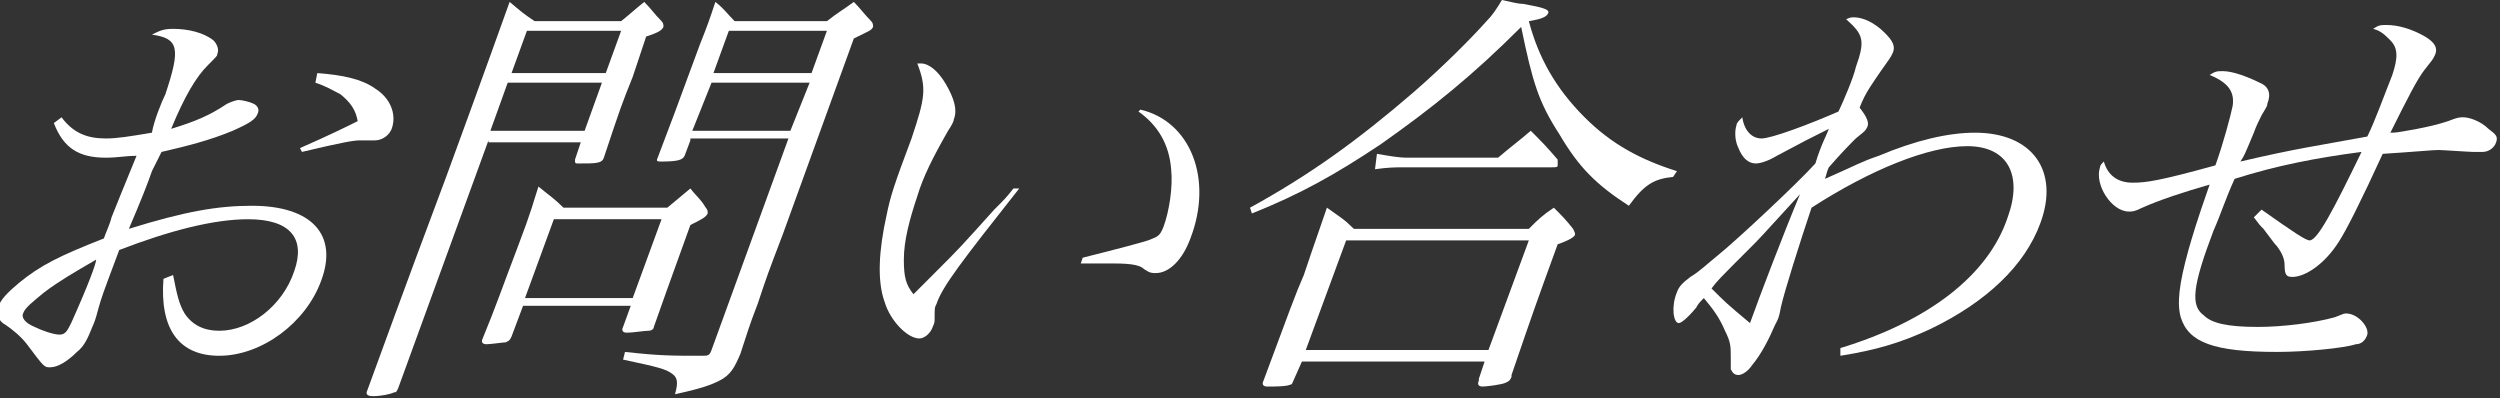
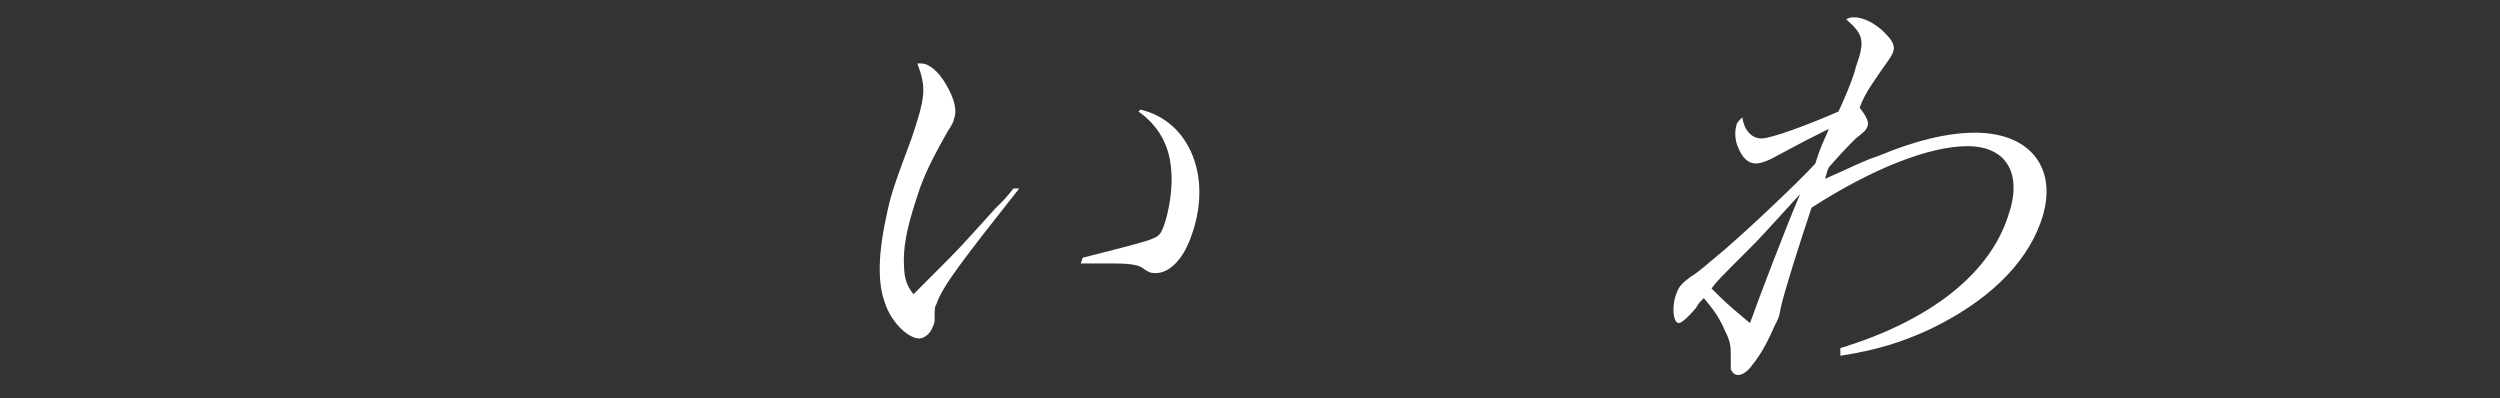
<svg xmlns="http://www.w3.org/2000/svg" version="1.1" id="レイヤー_1" x="0px" y="0px" viewBox="0 0 130 20.7" style="enable-background:new 0 0 130 20.7;" xml:space="preserve">
  <rect x="0" y="0" width="130" height="20.7" fill="#333333" stroke="none" />
  <style type="text/css">
	.st0{fill:#FFFFFF;}
</style>
  <g>
-     <path class="st0" d="M3.2,6.1c0.6,0.8,1.3,1.1,2.3,1.1c0.6,0,1.2-0.1,2.4-0.3C8,6.3,8.4,5.3,8.6,4.9C9.4,2.5,9.3,2,7.9,1.8   c0.4-0.2,0.6-0.3,1.1-0.3c0.8,0,1.6,0.2,2.1,0.6c0.2,0.2,0.3,0.5,0.2,0.7c0,0.1,0,0.1-0.5,0.6C10.2,4,9.6,5,8.9,6.7   c1.3-0.4,2-0.7,2.9-1.3c0.2-0.1,0.5-0.2,0.6-0.2c0.2,0,0.6,0.1,0.8,0.2c0.2,0.1,0.3,0.3,0.2,0.5c-0.1,0.3-0.4,0.5-1.3,0.9   c-1.2,0.5-2.4,0.8-3.7,1.1C8.3,8.1,8.3,8.1,7.9,8.9c-0.2,0.6-0.6,1.6-1.2,3c2.9-0.9,4.6-1.2,6.4-1.2c3.1,0,4.5,1.5,3.6,3.9   c-0.8,2.2-3.1,3.9-5.3,3.9c-2.1,0-3.1-1.4-2.9-4L9,14.3c0.2,1,0.3,1.5,0.6,2c0.4,0.6,1,0.9,1.8,0.9c1.6,0,3.3-1.3,3.9-3.1   c0.6-1.7-0.2-2.7-2.4-2.7c-1.8,0-4.1,0.6-6.7,1.6c-0.9,2.4-0.9,2.4-1.1,3.1c-0.1,0.4-0.2,0.7-0.3,0.9c-0.2,0.5-0.4,1-0.8,1.3   c-0.5,0.5-1,0.8-1.4,0.8c-0.3,0-0.3,0-1.2-1.2c-0.3-0.4-0.8-0.8-1.1-1c-0.4-0.2-0.5-0.6-0.4-0.9c0.1-0.4,0.5-0.8,1.1-1.3   c1.1-0.9,2.1-1.4,4.4-2.3c0.1-0.3,0.3-0.7,0.4-1.1c0.4-1,0.4-1,1.3-3.2C6.6,8.1,6.1,8.2,5.5,8.2c-1.4,0-2.2-0.5-2.7-1.8L3.2,6.1z    M2.3,15.2c-0.6,0.5-1,0.8-1.1,1.1c-0.1,0.2,0.1,0.5,0.6,0.7c0.4,0.2,1,0.4,1.3,0.4c0.3,0,0.4-0.2,0.6-0.6c0.9-2,1.3-3.1,1.3-3.3   C3.8,14.2,3.1,14.6,2.3,15.2z M16.5,3.8c1.3,0.1,2.3,0.3,3,0.8c0.8,0.5,1.1,1.3,0.9,2c-0.1,0.4-0.5,0.7-0.9,0.7c0,0-0.2,0-0.3,0   c-0.3,0-0.4,0-0.5,0c-0.3,0-0.9,0.1-3,0.6l-0.1-0.2c1.6-0.7,2.6-1.2,3-1.4c-0.1-0.6-0.4-1-0.9-1.4c-0.4-0.2-0.7-0.4-1.3-0.6   L16.5,3.8z" />
-     <path class="st0" d="M25.4,7.3l-4.7,12.9c-0.1,0.2-0.1,0.2-0.2,0.2c-0.2,0.1-0.7,0.2-1.1,0.2c-0.3,0-0.4-0.1-0.3-0.3   c0.7-1.9,1.7-4.7,4.1-11.1c2.2-6,2.9-8,3.3-9.1c0.6,0.5,0.7,0.6,1.3,1h4.5c0.5-0.4,0.7-0.6,1.2-1c0.4,0.4,0.5,0.6,0.9,1   c0.1,0.1,0.1,0.2,0.1,0.3c-0.1,0.2-0.3,0.3-0.9,0.5L32.9,4c-0.6,1.5-0.6,1.5-1.5,4.2c-0.1,0.3-0.4,0.3-1.3,0.3   c-0.2,0-0.2,0-0.2-0.2l0.3-0.9H25.4z M26.6,17.5c-0.1,0.2-0.1,0.2-0.3,0.3c-0.1,0-0.8,0.1-1,0.1c-0.2,0-0.3-0.1-0.2-0.3   c0.7-1.7,1-2.6,1.8-4.7c0.8-2.1,0.8-2.3,1.1-3.2c0.6,0.5,0.8,0.6,1.3,1.1h5.4c0.6-0.5,0.6-0.5,1.2-1c0.3,0.4,0.5,0.5,0.8,1   c0.1,0.1,0.1,0.2,0.1,0.3c-0.1,0.2-0.3,0.3-0.9,0.6c-1.3,3.6-1.3,3.6-1.9,5.3c0,0.1-0.1,0.2-0.3,0.2c-0.2,0-0.8,0.1-1.1,0.1   c-0.2,0-0.3-0.1-0.2-0.3l0.4-1.1h-5.6L26.6,17.5z M31.3,4.3h-4.9l-0.9,2.5h4.9L31.3,4.3z M32.3,1.6h-4.9l-0.8,2.2h4.9L32.3,1.6z    M27.3,15.5h5.6l1.5-4.1h-5.6L27.3,15.5z M35.9,7.3l-0.3,0.8c-0.1,0.2-0.3,0.3-1.2,0.3c-0.2,0-0.3,0-0.2-0.2   c0.8-2.1,0.8-2.1,2.2-5.9c0.4-1,0.5-1.3,0.8-2.2c0.5,0.4,0.6,0.6,1,1H43c0.5-0.4,1-0.7,1.4-1c0.3,0.3,0.6,0.7,0.9,1   c0.1,0.1,0.1,0.2,0.1,0.3c-0.1,0.2-0.2,0.2-1,0.6l-3.7,10.2c-0.8,2.1-0.8,2.1-1.3,3.6c-0.5,1.3-0.5,1.4-0.9,2.6   c-0.3,0.7-0.5,1.1-1.1,1.4c-0.4,0.2-0.9,0.4-2.3,0.7c0.2-0.7,0.1-0.9-0.2-1.1c-0.3-0.2-0.6-0.3-2.5-0.7l0.1-0.4   c1.8,0.2,2.4,0.2,4,0.2c0.3,0,0.4,0,0.5-0.3l4-11H35.9z M42.1,4.3H37L36,6.8h5.1L42.1,4.3z M43,1.6h-5.1l-0.8,2.2h5.1L43,1.6z" />
    <path class="st0" d="M53,9.8c-3,3.8-4,5.1-4.3,6c-0.1,0.2-0.1,0.2-0.1,0.8c0,0.1,0,0.2-0.1,0.4c-0.1,0.3-0.4,0.6-0.7,0.6   c-0.6,0-1.5-0.9-1.8-1.9c-0.4-1.1-0.3-2.7,0.1-4.5c0.2-1,0.4-1.6,1.3-4c0.7-2.1,0.8-2.6,0.3-3.9c0.1,0,0.1,0,0.2,0   c0.4,0,0.9,0.4,1.3,1.1c0.4,0.7,0.6,1.3,0.4,1.8c0,0.1-0.1,0.3-0.3,0.6c-0.8,1.4-1.3,2.4-1.6,3.4c-0.4,1.2-0.7,2.3-0.7,3.3   c0,0.9,0.1,1.3,0.5,1.8c0.4-0.4,0.4-0.4,1.2-1.2c1.2-1.2,1.2-1.2,3-3.2c0.6-0.6,0.6-0.6,1-1.1L53,9.8z M59.3,5.7   c2.6,0.6,3.8,3.6,2.6,6.7c-0.4,1.1-1.1,1.8-1.8,1.8c-0.2,0-0.3,0-0.6-0.2c-0.2-0.2-0.6-0.3-1.6-0.3c-0.5,0-0.9,0-1.7,0l0.1-0.3   c2-0.5,3.1-0.8,3.4-0.9c0.5-0.2,0.6-0.2,0.8-0.7c0.3-0.8,0.5-2.1,0.4-3c-0.1-1.3-0.7-2.3-1.7-3L59.3,5.7z" />
-     <path class="st0" d="M65,10.8c3.1-1.7,5.6-3.5,8.5-6c1.5-1.3,3-2.8,3.8-3.7c0.3-0.3,0.5-0.6,0.8-1.1c0.5,0.1,0.8,0.2,1.1,0.2   c1.1,0.2,1.4,0.3,1.3,0.5c-0.1,0.2-0.4,0.3-1,0.4C80,3,80.9,4.6,82.4,6.1c1.4,1.4,2.9,2.2,4.8,2.8L87,9.2c-1,0.1-1.5,0.4-2.3,1.5   c-1.7-1.1-2.6-2-3.6-3.7c-1.1-1.7-1.4-2.7-2-5.6c-2.5,2.5-4.6,4.2-7.3,6.1c-2.4,1.6-4.2,2.6-6.7,3.6L65,10.8z M67.3,19.7   c-0.1,0.2-0.1,0.3-0.2,0.3c-0.2,0.1-0.8,0.1-1.2,0.1c-0.2,0-0.3-0.1-0.2-0.3c1.3-3.5,1.7-4.6,2.1-5.5c0.6-1.8,0.9-2.6,1.2-3.5   c0.7,0.5,0.9,0.6,1.4,1.1h9.1c0.5-0.5,0.7-0.7,1.3-1.1c0.5,0.5,0.6,0.6,1,1.1c0.1,0.2,0.1,0.2,0.1,0.3c0,0.1-0.3,0.3-0.9,0.5   c-1.2,3.3-1.2,3.3-2.4,6.8c0,0,0,0.1,0,0.1c-0.1,0.2-0.1,0.2-0.3,0.3c-0.2,0.1-1,0.2-1.2,0.2c-0.2,0-0.3-0.1-0.2-0.3   c0,0,0-0.1,0-0.1l0.3-0.9h-9.5L67.3,19.7z M67.9,18.2h9.5l2.1-5.7H70L67.9,18.2z M71.6,8c0.6,0.1,1.1,0.2,1.6,0.2h4.7   c0.7-0.6,1-0.8,1.7-1.4c0.6,0.6,0.8,0.8,1.4,1.5C81,8.4,81,8.5,81,8.6c0,0.1-0.1,0.1-0.3,0.1H73c-0.4,0-0.8,0-1.5,0.1L71.6,8z" />
    <path class="st0" d="M95.7,18.1c4.6-1.4,7.7-3.8,8.7-6.8c0.8-2.2,0-3.7-2.1-3.7c-2,0-5,1.2-8.1,3.2c-0.6,1.8-1.4,4.3-1.6,5.2   c-0.1,0.6-0.2,0.7-0.3,0.9c-0.3,0.7-0.7,1.5-1.2,2.1c-0.2,0.3-0.5,0.5-0.7,0.5c-0.2,0-0.3-0.1-0.4-0.3c0-0.1,0-0.1,0-0.6   c0-0.6,0-0.8-0.3-1.4c-0.3-0.7-0.6-1.1-1.1-1.7c-0.2,0.2-0.3,0.3-0.4,0.5c-0.5,0.6-0.8,0.8-0.9,0.8c-0.3,0-0.4-0.9-0.1-1.6   c0.1-0.3,0.3-0.5,0.7-0.8c0.5-0.3,0.9-0.7,1.4-1.1c1-0.8,4.2-3.8,5.1-4.8C94.7,7.5,95,7,95.1,6.7c-1.2,0.6-1.2,0.6-2.7,1.4   c-0.5,0.3-0.9,0.4-1.1,0.4c-0.4,0-0.7-0.3-0.9-0.8c-0.2-0.4-0.2-0.9-0.1-1.2c0-0.1,0.1-0.2,0.3-0.4c0.1,0.7,0.5,1.1,1,1.1   c0.5,0,2.4-0.7,4-1.4c0.2-0.4,0.8-1.8,0.9-2.3C97,2.1,96.9,1.8,96,1c0.2-0.1,0.3-0.1,0.4-0.1c0.5,0,1.1,0.3,1.6,0.8   c0.4,0.4,0.6,0.7,0.4,1.1c-0.1,0.2-0.1,0.2-0.6,0.9c-0.4,0.6-0.8,1.1-1.1,1.9c0.4,0.5,0.5,0.8,0.4,1c-0.1,0.2-0.1,0.2-0.6,0.6   c-0.3,0.3-0.7,0.7-1.4,1.5C95,8.9,95,9,94.9,9.3c1.6-0.7,1.9-0.9,2.8-1.2c1.9-0.8,3.6-1.2,5-1.2c3,0,4.4,2,3.4,4.7   c-0.8,2.2-2.8,4.1-5.7,5.5c-1.5,0.7-2.8,1.1-4.7,1.4L95.7,18.1z M91.1,12.8c-1.8,1.8-1.8,1.8-2.1,2.2c0.7,0.7,0.8,0.8,2,1.8   c0.5-1.4,1.8-4.8,2.6-6.7C91.5,12.4,91.5,12.4,91.1,12.8z" />
-     <path class="st0" d="M117.6,10.9c1.7,1.2,2.3,1.6,2.5,1.6c0.4,0,1.2-1.5,2.7-4.6c-2.3,0.3-4.4,0.7-6.6,1.4   c-0.5,1.1-0.7,1.8-1.1,2.7c-1.1,2.9-1.2,3.9-0.5,4.4c0.4,0.4,1.2,0.6,2.8,0.6c1.3,0,2.9-0.2,4-0.5c0.5-0.2,0.5-0.2,0.6-0.2   c0.6,0,1.2,0.7,1.1,1.1c-0.1,0.3-0.3,0.5-0.6,0.5c-0.6,0.2-2.6,0.4-4.1,0.4c-3.3,0-4.6-0.5-5-1.8c-0.2-0.7-0.1-1.7,0.4-3.5   c0.2-0.7,0.4-1.4,1.1-3.4c-1.4,0.4-2.6,0.8-3.5,1.2c-0.4,0.2-0.5,0.2-0.7,0.2c-0.9,0-1.8-1.4-1.5-2.3c0-0.1,0.1-0.2,0.2-0.3   c0.2,0.7,0.7,1.1,1.5,1.1c0.7,0,1.4-0.1,4.3-0.9c0.4-1.1,0.8-2.6,0.9-3.1c0.1-0.7-0.2-1.2-1.2-1.6c0.3-0.2,0.4-0.2,0.7-0.2   c0.5,0,1.3,0.3,1.9,0.6c0.5,0.2,0.6,0.6,0.4,1.1c0,0.1,0,0.1-0.3,0.6c-0.1,0.2-0.3,0.6-0.4,0.9c-0.5,1.2-0.5,1.2-0.7,1.5   c3-0.7,3.9-0.8,6.6-1.3c0.4-0.8,0.9-2.2,1.3-3.2c0.3-0.9,0.3-1.4-0.1-1.8c-0.3-0.3-0.5-0.5-0.9-0.6c0.3-0.2,0.4-0.2,0.7-0.2   c0.6,0,1.3,0.2,2,0.6c0.5,0.3,0.7,0.6,0.5,1c-0.1,0.2-0.1,0.2-0.5,0.7c-0.4,0.5-0.9,1.5-1.8,3.3c0.3,0,0.3,0,1.4-0.2   c0.5-0.1,1-0.2,1.6-0.4c0.5-0.2,0.6-0.2,0.8-0.2c0.3,0,0.9,0.2,1.3,0.6c0.4,0.3,0.5,0.4,0.4,0.7s-0.4,0.5-0.7,0.5   c-0.1,0-0.3,0-0.5,0c-0.2,0-1.6-0.1-1.8-0.1c-0.3,0-1.3,0.1-2.9,0.2c-1.1,2.4-1.9,4-2.3,4.6c-0.7,1.1-1.7,1.8-2.4,1.8   c-0.3,0-0.4-0.1-0.4-0.6c0-0.3-0.1-0.6-0.4-1c-0.1-0.1-0.1-0.1-0.7-0.9c-0.2-0.2-0.2-0.2-0.5-0.6L117.6,10.9z" />
  </g>
</svg>